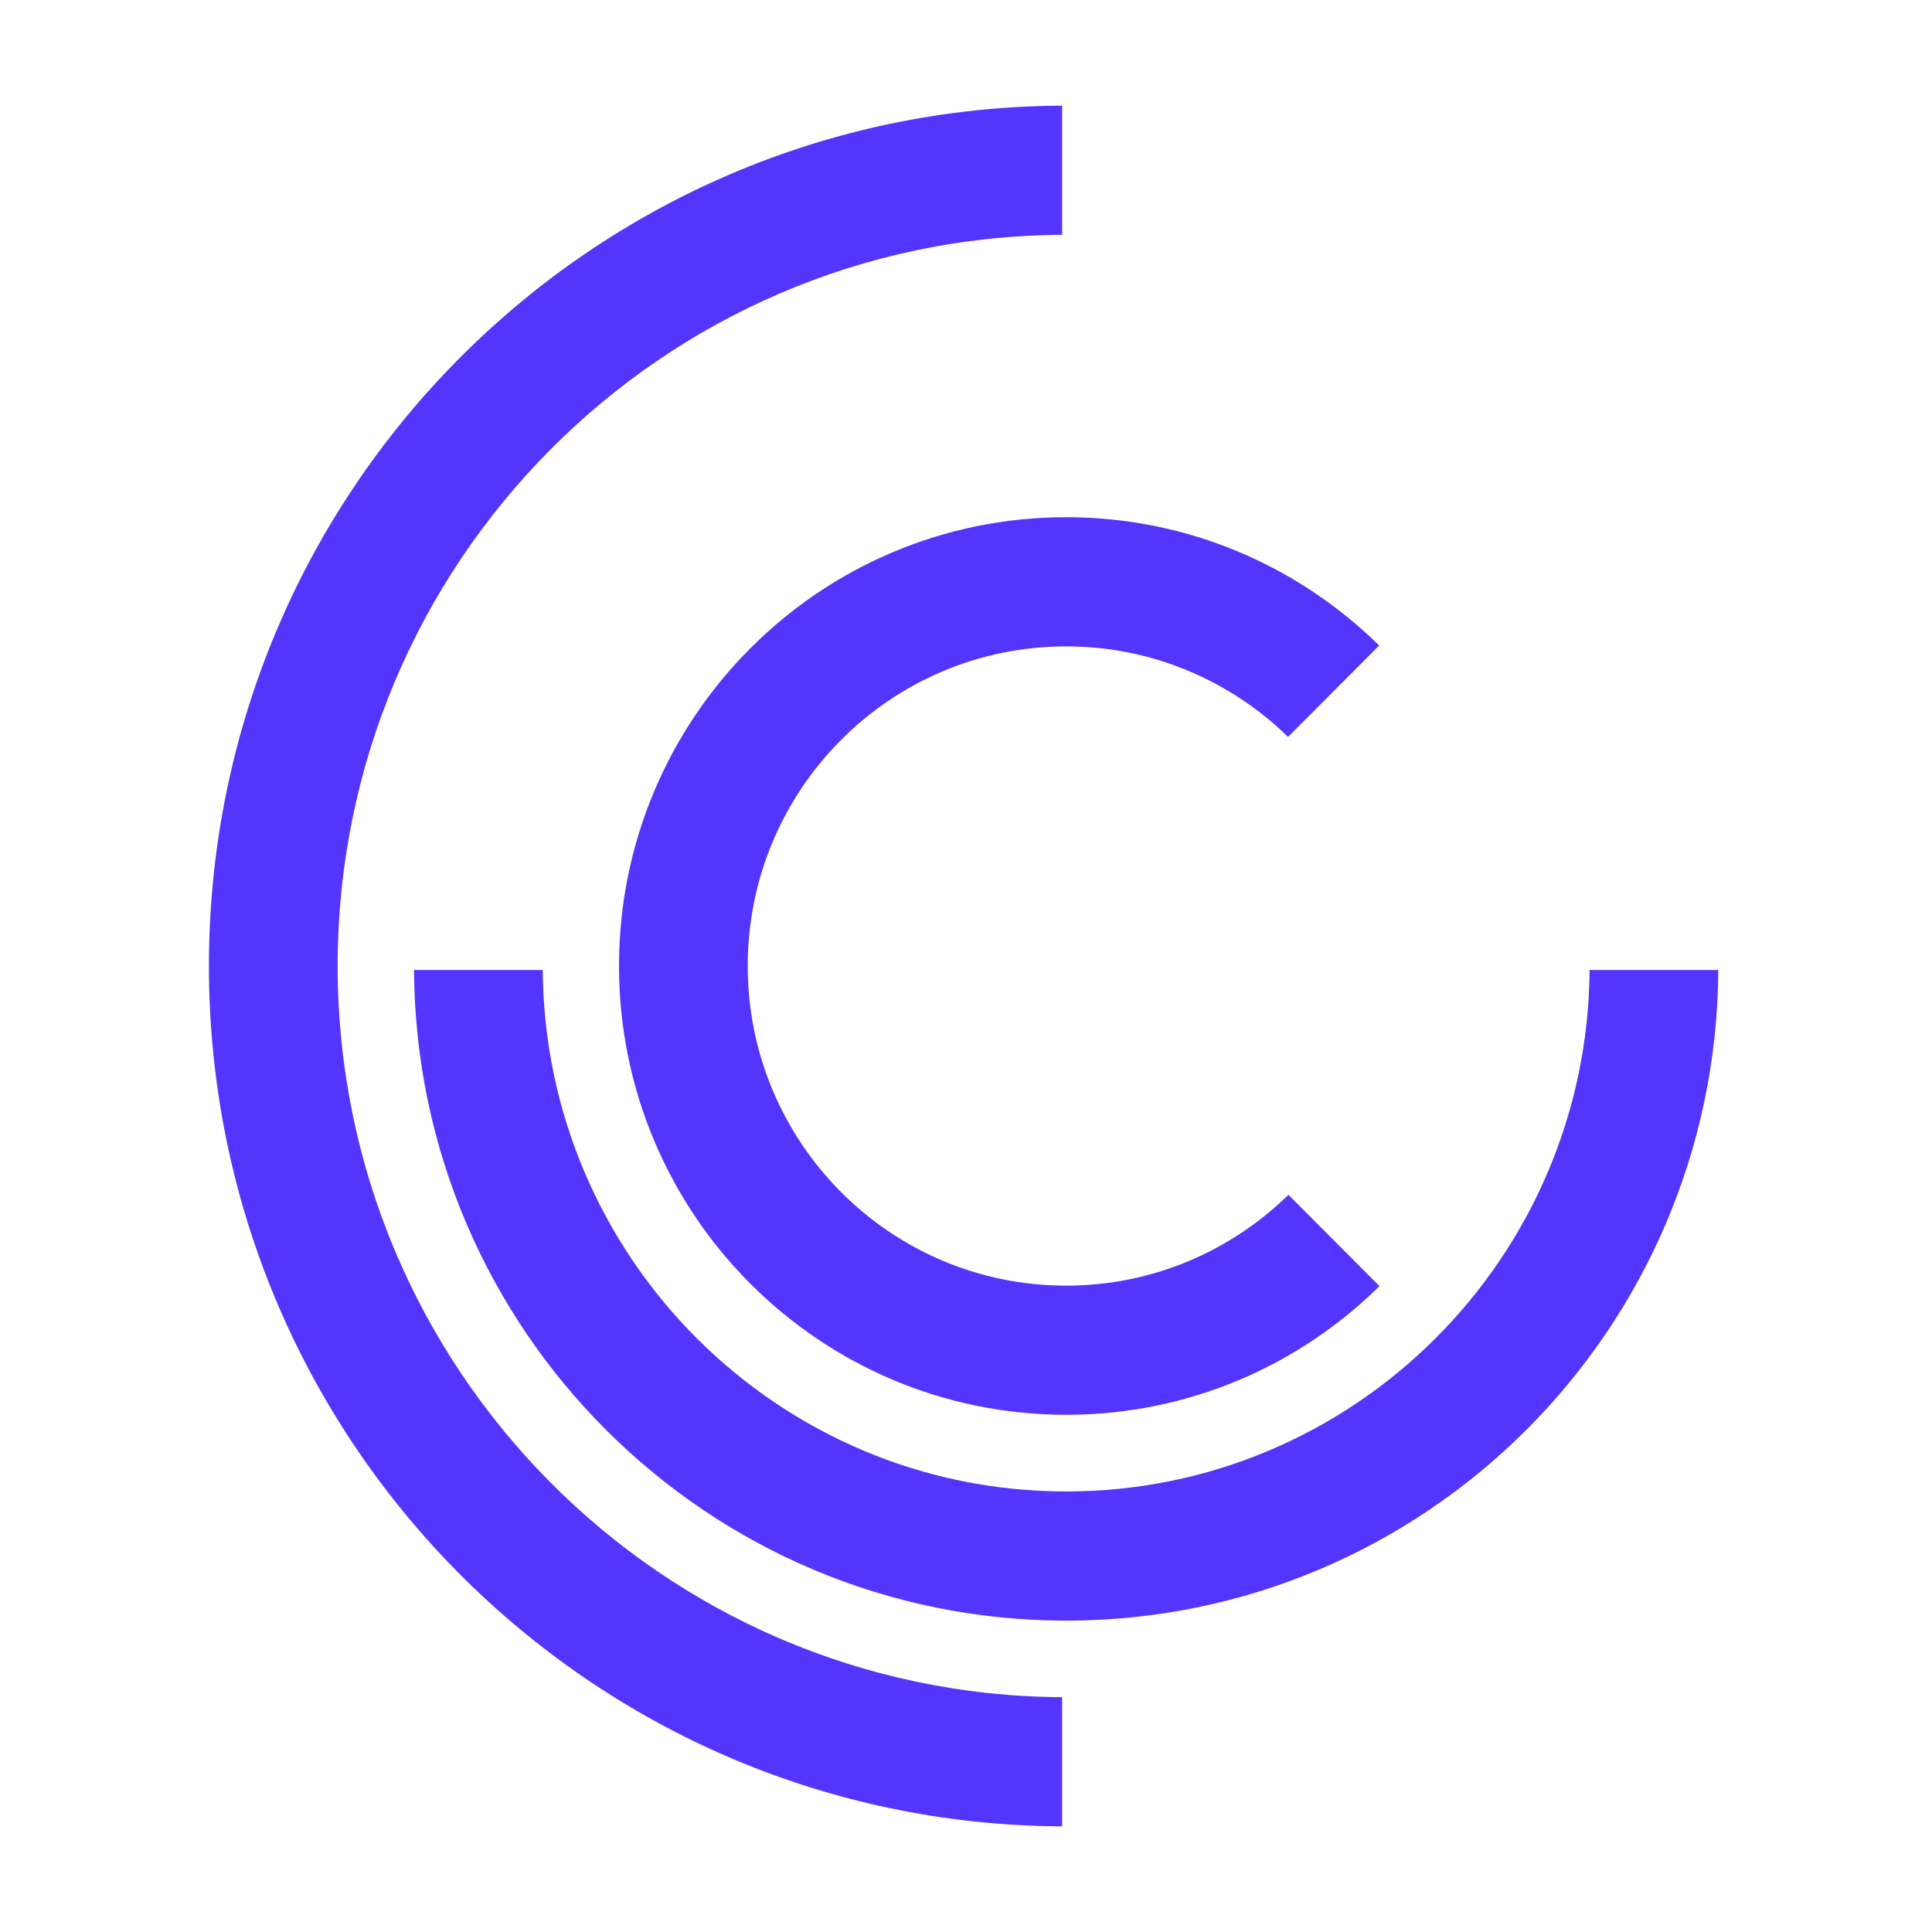
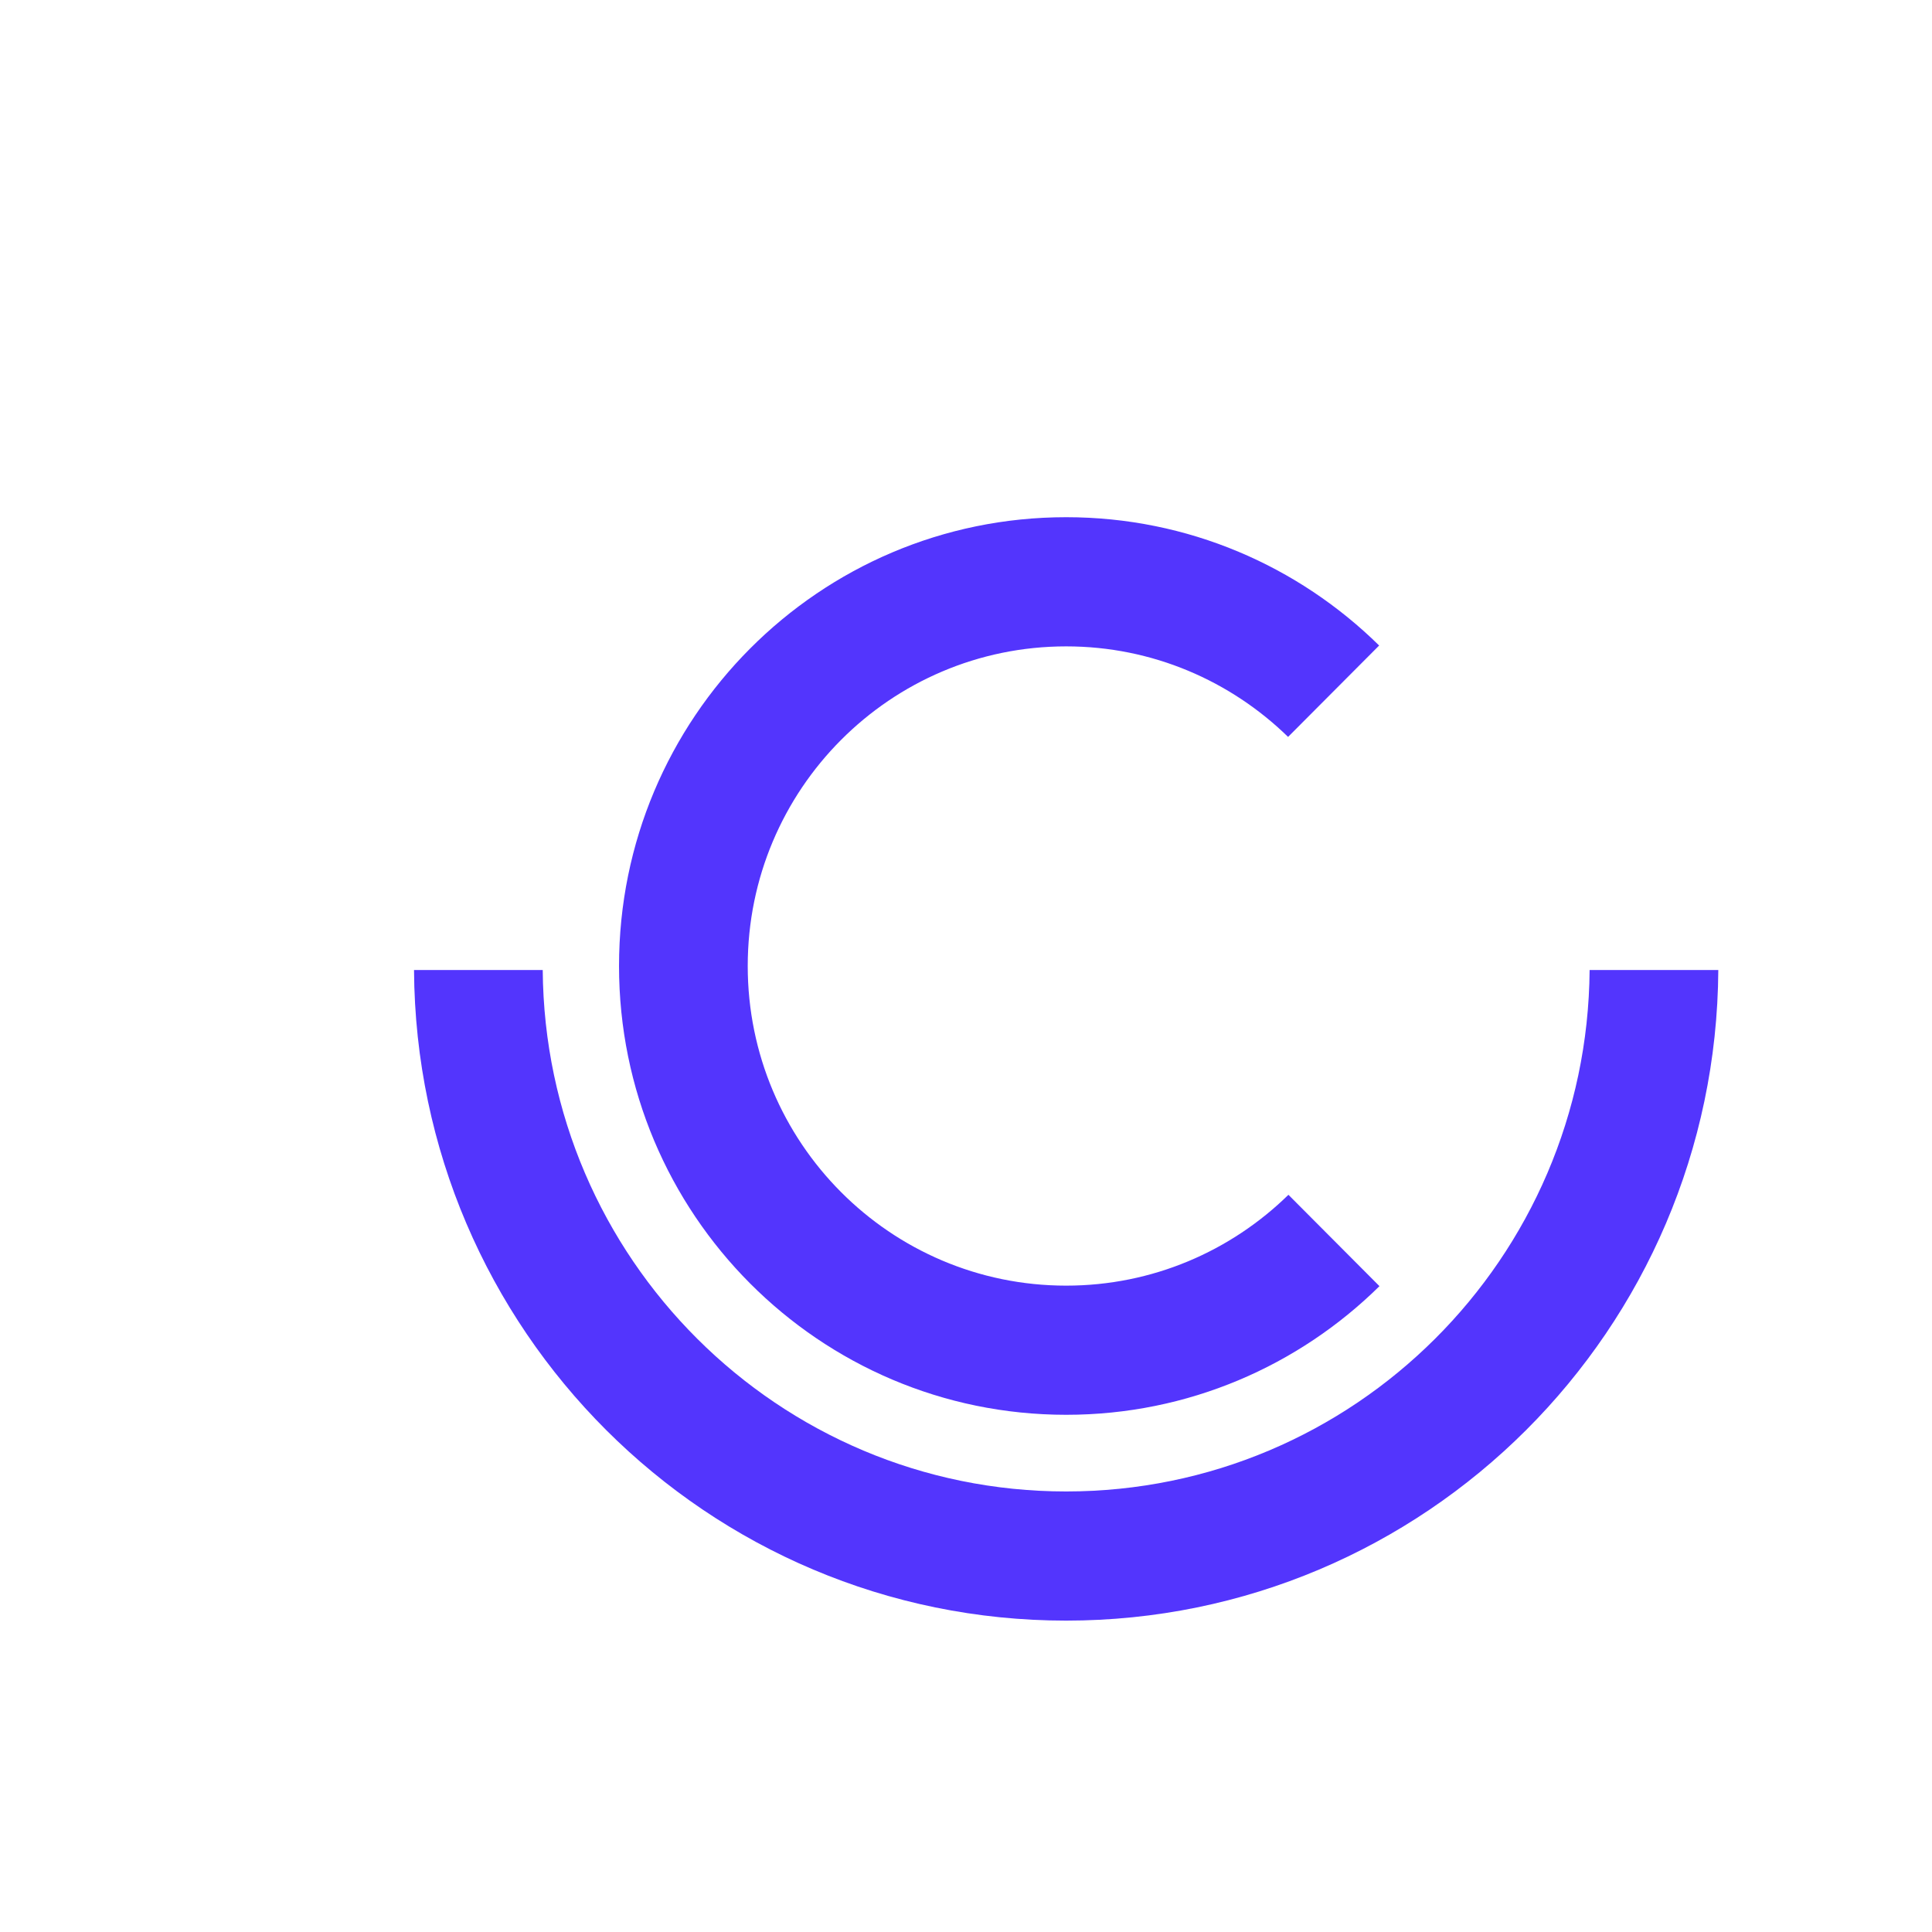
<svg xmlns="http://www.w3.org/2000/svg" version="1.1" width="128" height="128">
  <svg width="128" height="128" viewBox="0 0 128 128" fill="none">
    <path d="M35.957 64.267C36.1 83.368 51.572 98.813 70.636 98.813C89.7 98.813 105.173 83.368 105.316 64.267H113.842C113.699 88.097 94.412 107.37 70.636 107.37C46.861 107.37 27.573 88.097 27.43 64.267H35.957Z" fill="#5335FD" />
-     <path d="M70.37 15.557C43.837 15.7 22.369 37.335 22.369 64.001C22.369 90.666 43.837 112.299 70.37 112.443V121C39.125 120.856 13.842 95.395 13.842 64.001C13.842 32.606 39.125 7.144 70.37 7V15.557Z" fill="#5335FD" />
    <path d="M70.637 34.266C78.711 34.266 86.025 37.506 91.372 42.767L85.339 48.822C81.537 45.116 76.355 42.824 70.637 42.824C58.988 42.824 49.539 52.302 49.539 64C49.539 75.698 58.982 85.177 70.637 85.177C76.366 85.177 81.56 82.879 85.362 79.158L91.393 85.211C86.046 90.483 78.722 93.734 70.637 93.734C54.276 93.734 41.012 80.421 41.012 64C41.013 47.578 54.276 34.266 70.637 34.266Z" fill="#5335FD" />
  </svg>
  <style>@media (prefers-color-scheme: light) { :root { filter: none; } }
@media (prefers-color-scheme: dark) { :root { filter: none; } }
</style>
</svg>